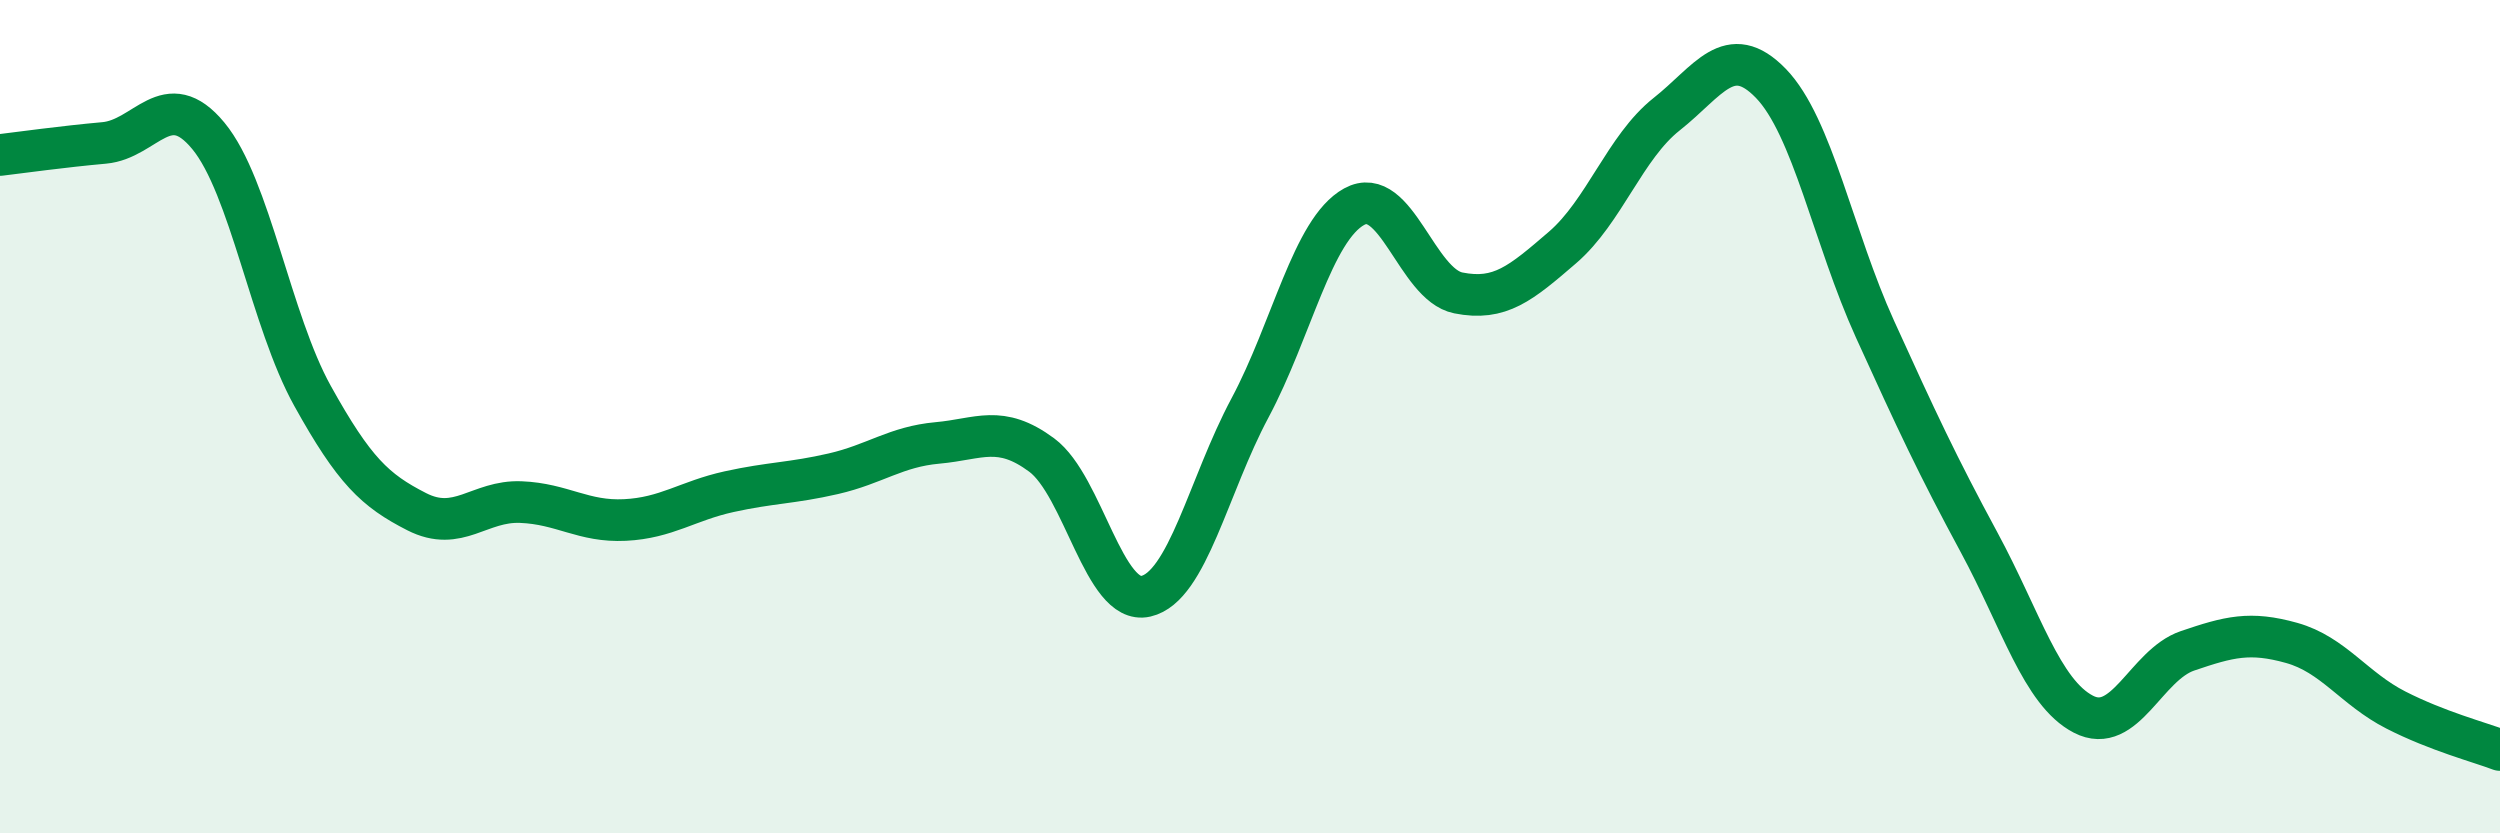
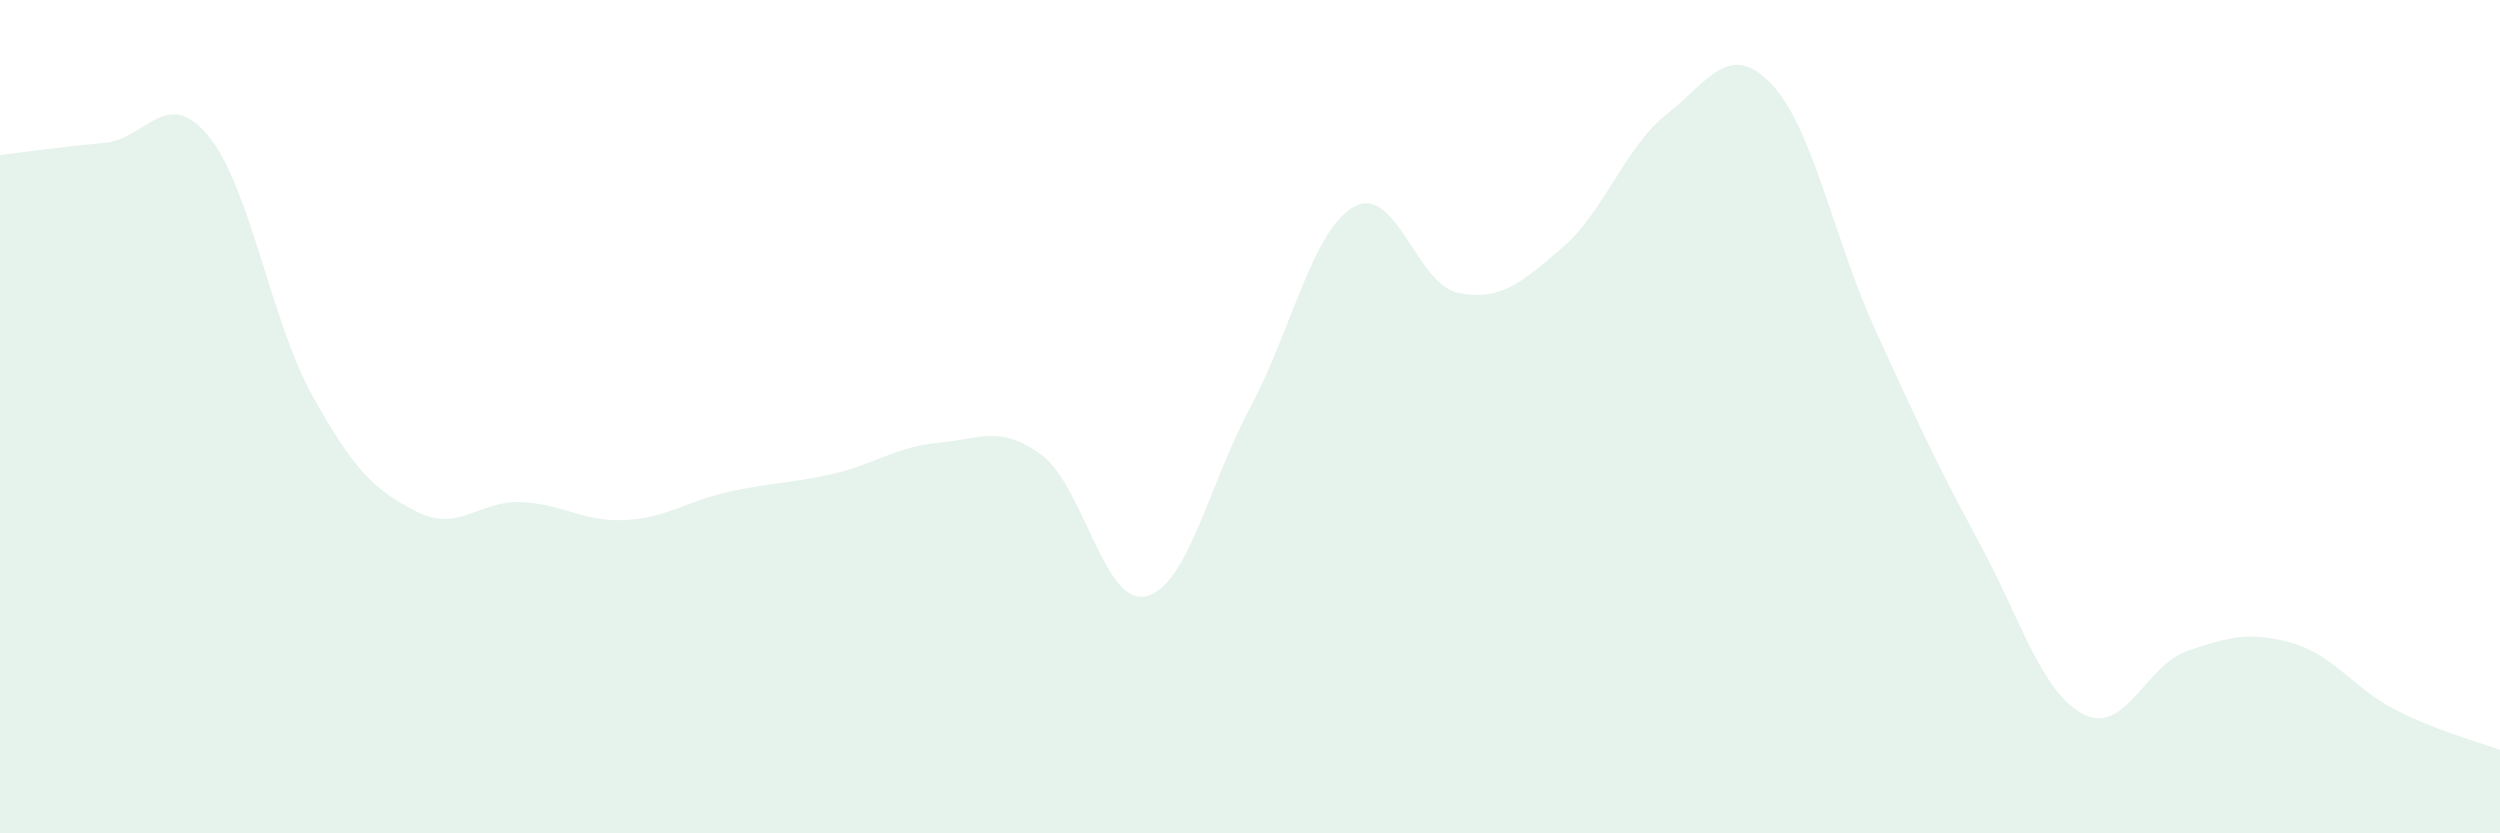
<svg xmlns="http://www.w3.org/2000/svg" width="60" height="20" viewBox="0 0 60 20">
  <path d="M 0,3.72 C 0.5,3.66 1.5,3.52 2.5,3.43 C 3.5,3.34 4,2.05 5,3.26 C 6,4.47 6.5,7.7 7.5,9.5 C 8.5,11.3 9,11.77 10,12.28 C 11,12.79 11.5,12.01 12.5,12.05 C 13.5,12.09 14,12.53 15,12.48 C 16,12.43 16.5,12.02 17.5,11.8 C 18.5,11.58 19,11.6 20,11.37 C 21,11.14 21.5,10.72 22.5,10.63 C 23.5,10.54 24,10.18 25,10.92 C 26,11.66 26.5,14.54 27.5,14.31 C 28.5,14.08 29,11.66 30,9.79 C 31,7.92 31.5,5.51 32.5,4.96 C 33.5,4.41 34,6.83 35,7.03 C 36,7.23 36.5,6.8 37.5,5.94 C 38.5,5.08 39,3.53 40,2.74 C 41,1.95 41.5,0.97 42.5,2 C 43.5,3.03 44,5.7 45,7.9 C 46,10.1 46.5,11.17 47.5,13.02 C 48.5,14.87 49,16.62 50,17.14 C 51,17.66 51.5,15.96 52.5,15.62 C 53.5,15.28 54,15.15 55,15.43 C 56,15.71 56.5,16.53 57.5,17.04 C 58.5,17.55 59.5,17.81 60,18L60 20L0 20Z" fill="#008740" opacity="0.1" stroke-linecap="round" stroke-linejoin="round" />
-   <path d="M 0,3.72 C 0.5,3.66 1.5,3.52 2.5,3.43 C 3.5,3.34 4,2.05 5,3.26 C 6,4.47 6.5,7.7 7.5,9.5 C 8.5,11.3 9,11.77 10,12.28 C 11,12.79 11.5,12.01 12.5,12.05 C 13.5,12.09 14,12.53 15,12.48 C 16,12.43 16.5,12.02 17.5,11.8 C 18.5,11.58 19,11.6 20,11.37 C 21,11.14 21.5,10.72 22.5,10.63 C 23.5,10.54 24,10.18 25,10.92 C 26,11.66 26.5,14.54 27.5,14.31 C 28.5,14.08 29,11.66 30,9.79 C 31,7.92 31.5,5.51 32.5,4.96 C 33.5,4.41 34,6.83 35,7.03 C 36,7.23 36.5,6.8 37.5,5.94 C 38.5,5.08 39,3.53 40,2.74 C 41,1.95 41.5,0.97 42.5,2 C 43.5,3.03 44,5.7 45,7.9 C 46,10.1 46.5,11.17 47.5,13.02 C 48.5,14.87 49,16.62 50,17.14 C 51,17.66 51.5,15.96 52.5,15.62 C 53.5,15.28 54,15.15 55,15.43 C 56,15.71 56.5,16.53 57.5,17.04 C 58.5,17.55 59.5,17.81 60,18" stroke="#008740" stroke-width="1" fill="none" stroke-linecap="round" stroke-linejoin="round" />
</svg>